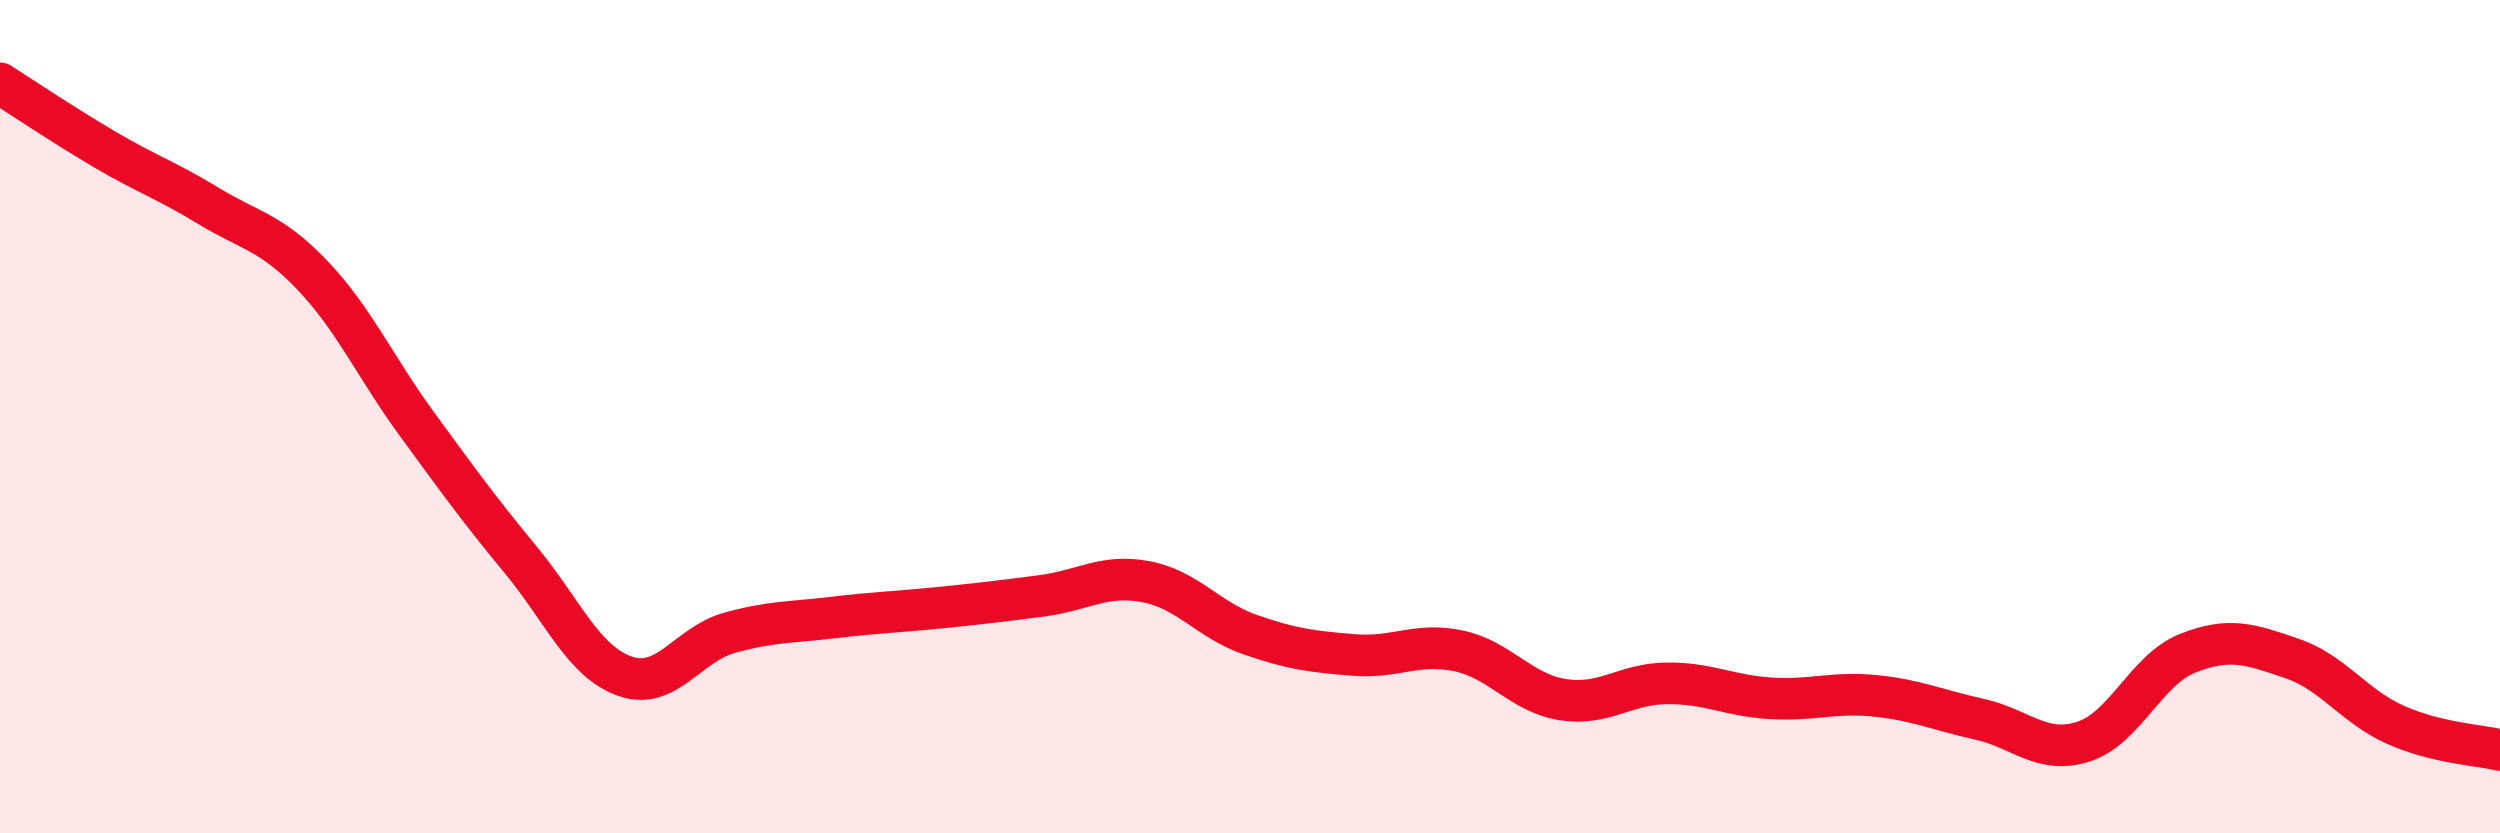
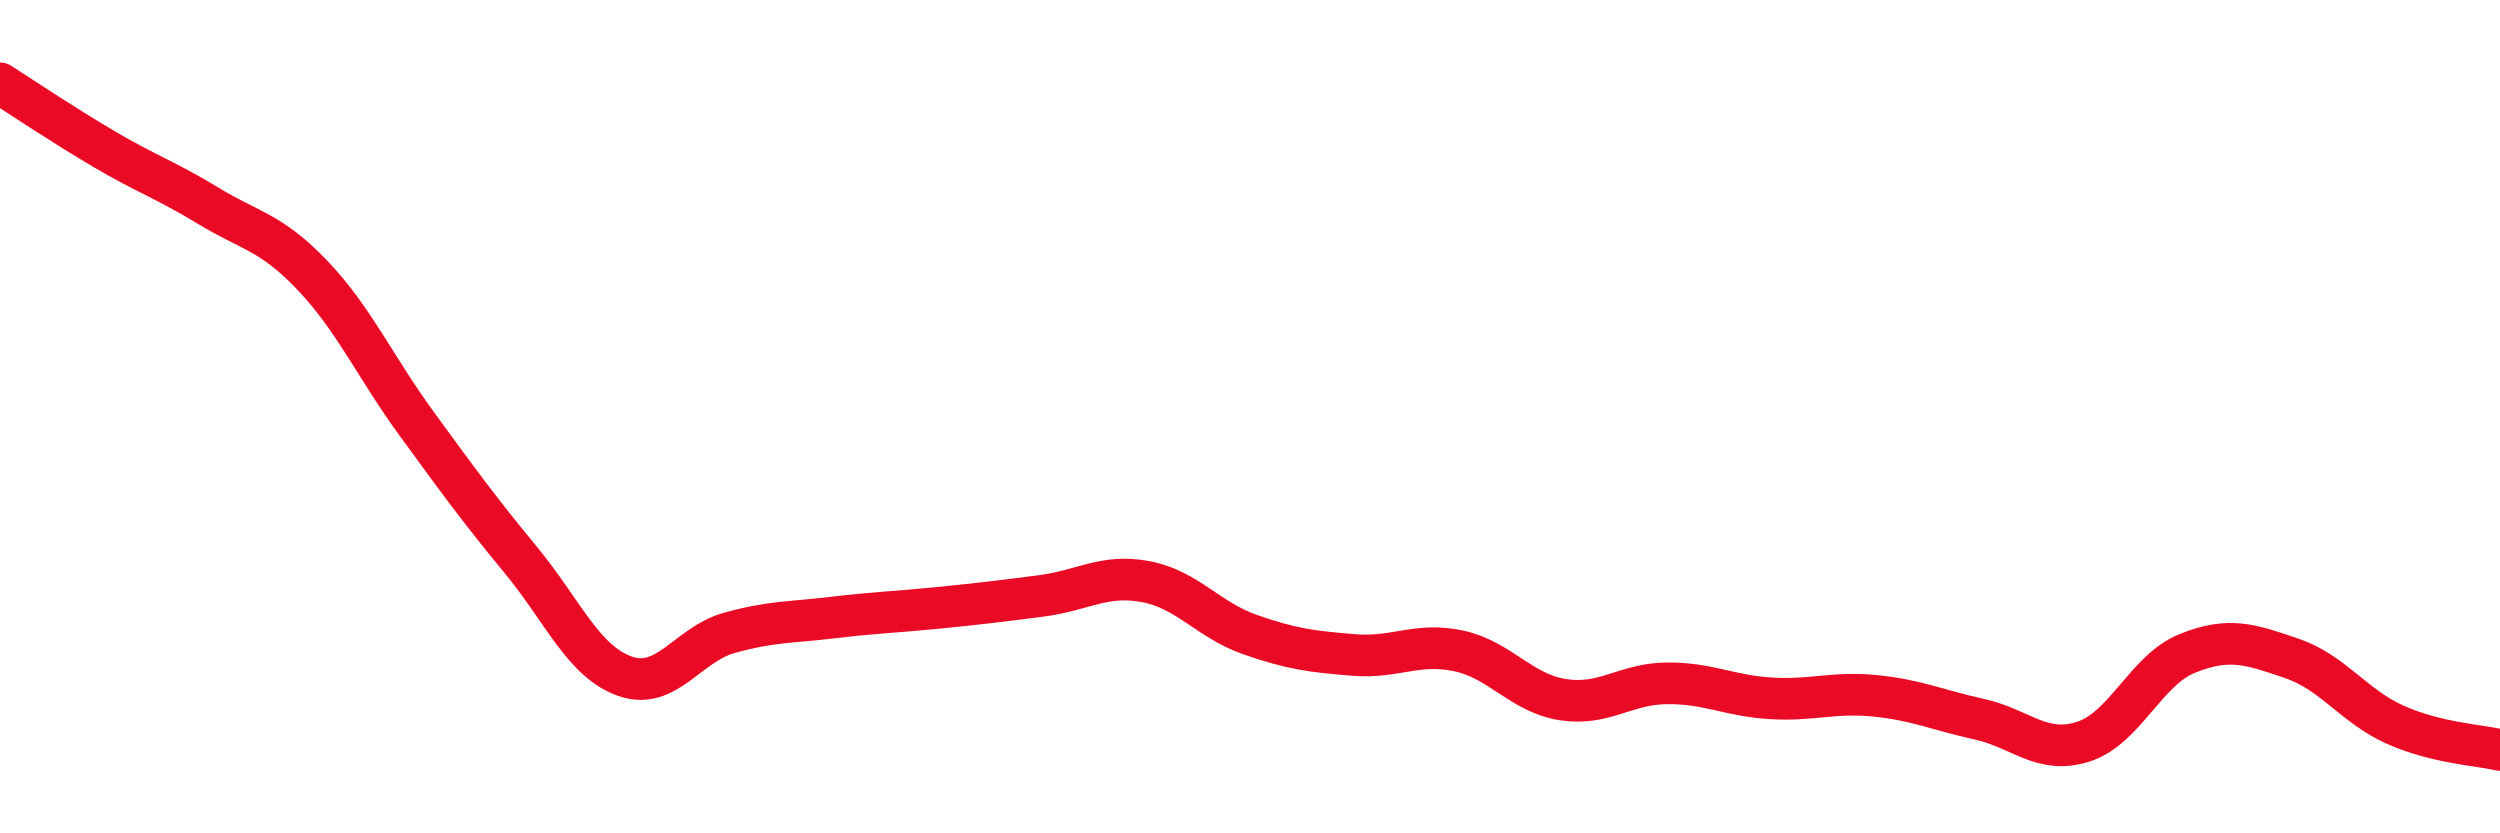
<svg xmlns="http://www.w3.org/2000/svg" width="60" height="20" viewBox="0 0 60 20">
-   <path d="M 0,2 C 0.5,2.32 1.5,2.99 2.5,3.58 C 3.5,4.17 4,4.33 5,4.94 C 6,5.55 6.5,5.56 7.5,6.61 C 8.5,7.66 9,8.8 10,10.17 C 11,11.54 11.5,12.23 12.5,13.44 C 13.5,14.65 14,15.88 15,16.23 C 16,16.58 16.5,15.47 17.5,15.19 C 18.5,14.91 19,14.94 20,14.82 C 21,14.7 21.5,14.69 22.5,14.59 C 23.5,14.49 24,14.43 25,14.3 C 26,14.17 26.5,13.77 27.5,13.96 C 28.5,14.15 29,14.88 30,15.23 C 31,15.58 31.5,15.64 32.5,15.72 C 33.5,15.8 34,15.41 35,15.62 C 36,15.83 36.5,16.63 37.5,16.79 C 38.5,16.95 39,16.41 40,16.4 C 41,16.39 41.5,16.7 42.5,16.76 C 43.5,16.82 44,16.6 45,16.7 C 46,16.8 46.5,17.04 47.5,17.26 C 48.5,17.48 49,18.12 50,17.8 C 51,17.48 51.5,16.08 52.5,15.68 C 53.5,15.28 54,15.46 55,15.8 C 56,16.14 56.5,16.96 57.5,17.4 C 58.5,17.84 59.5,17.88 60,18L60 20L0 20Z" fill="#EB0A25" opacity="0.1" stroke-linecap="round" stroke-linejoin="round" />
  <path d="M 0,2 C 0.5,2.32 1.5,2.99 2.5,3.58 C 3.5,4.17 4,4.33 5,4.94 C 6,5.55 6.5,5.56 7.5,6.61 C 8.5,7.66 9,8.8 10,10.17 C 11,11.54 11.5,12.23 12.5,13.44 C 13.5,14.65 14,15.88 15,16.23 C 16,16.58 16.5,15.47 17.5,15.19 C 18.5,14.91 19,14.94 20,14.82 C 21,14.7 21.5,14.69 22.5,14.59 C 23.5,14.49 24,14.43 25,14.3 C 26,14.17 26.5,13.77 27.5,13.96 C 28.5,14.15 29,14.88 30,15.23 C 31,15.58 31.5,15.64 32.5,15.72 C 33.5,15.8 34,15.41 35,15.62 C 36,15.83 36.5,16.63 37.5,16.79 C 38.5,16.95 39,16.41 40,16.4 C 41,16.39 41.5,16.7 42.5,16.76 C 43.5,16.82 44,16.6 45,16.7 C 46,16.8 46.5,17.04 47.5,17.26 C 48.5,17.48 49,18.12 50,17.8 C 51,17.48 51.5,16.08 52.5,15.68 C 53.5,15.28 54,15.46 55,15.8 C 56,16.14 56.5,16.96 57.5,17.4 C 58.5,17.84 59.5,17.88 60,18" stroke="#EB0A25" stroke-width="1" fill="none" stroke-linecap="round" stroke-linejoin="round" />
</svg>